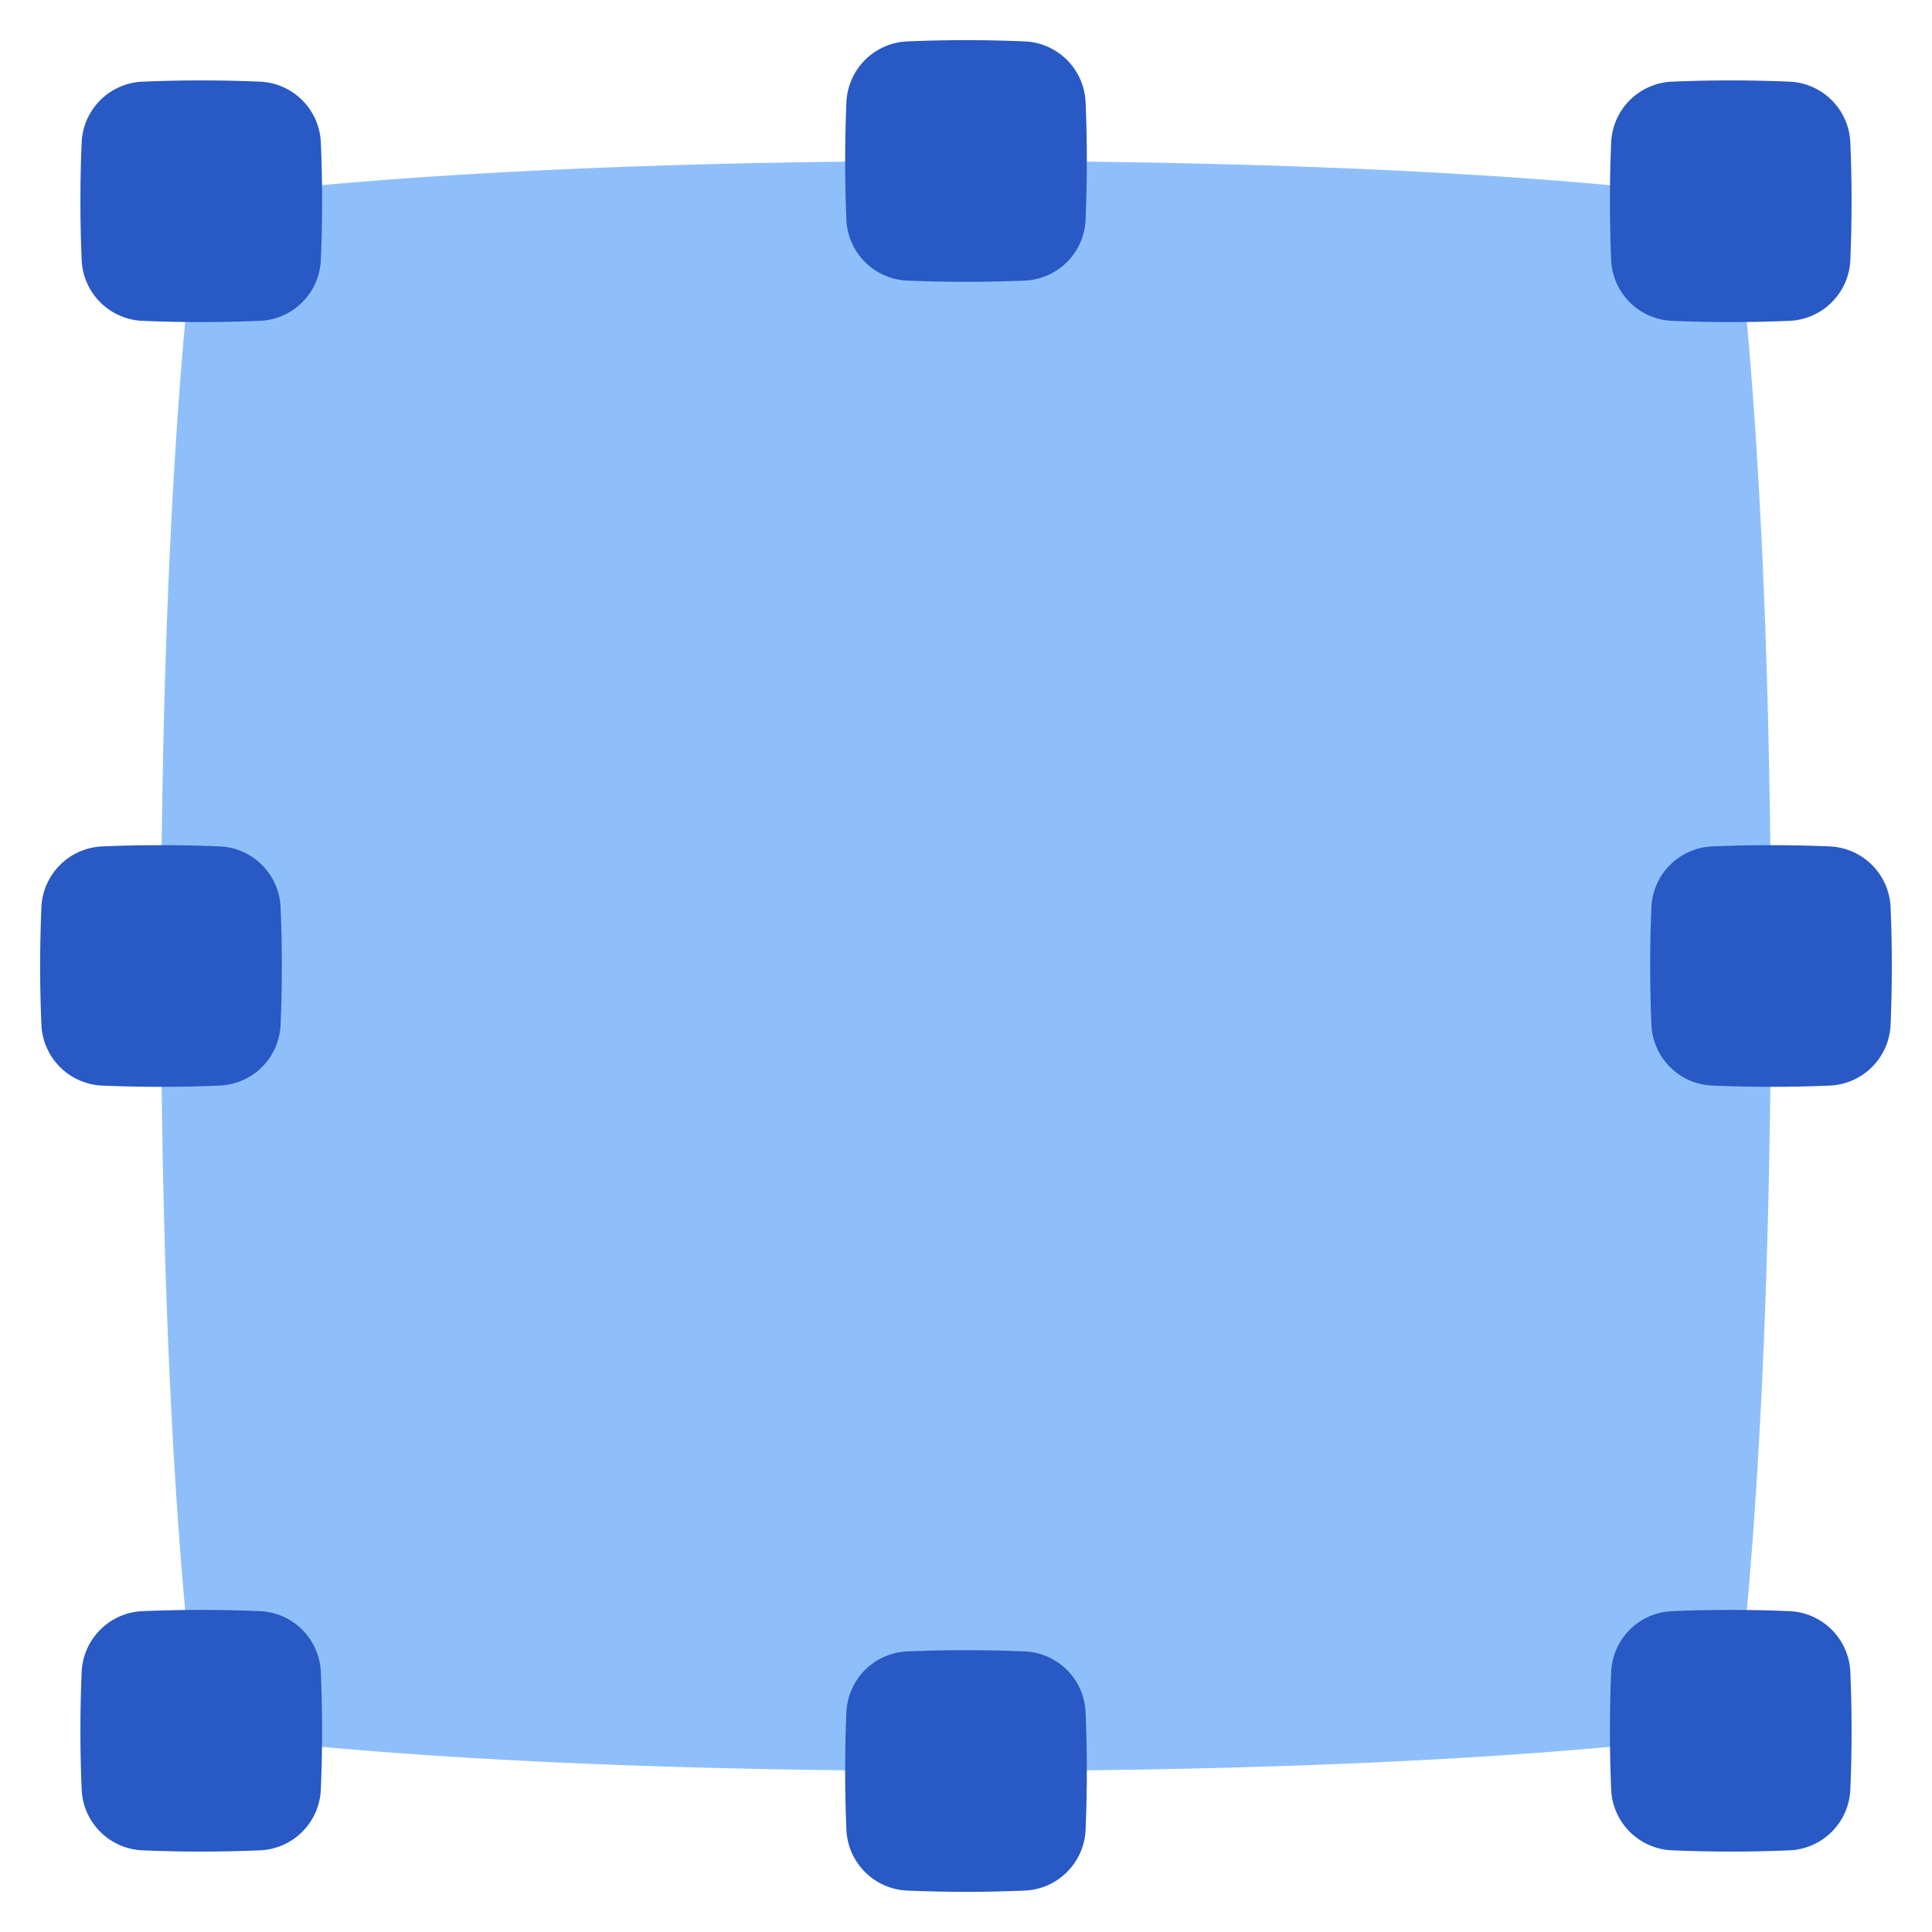
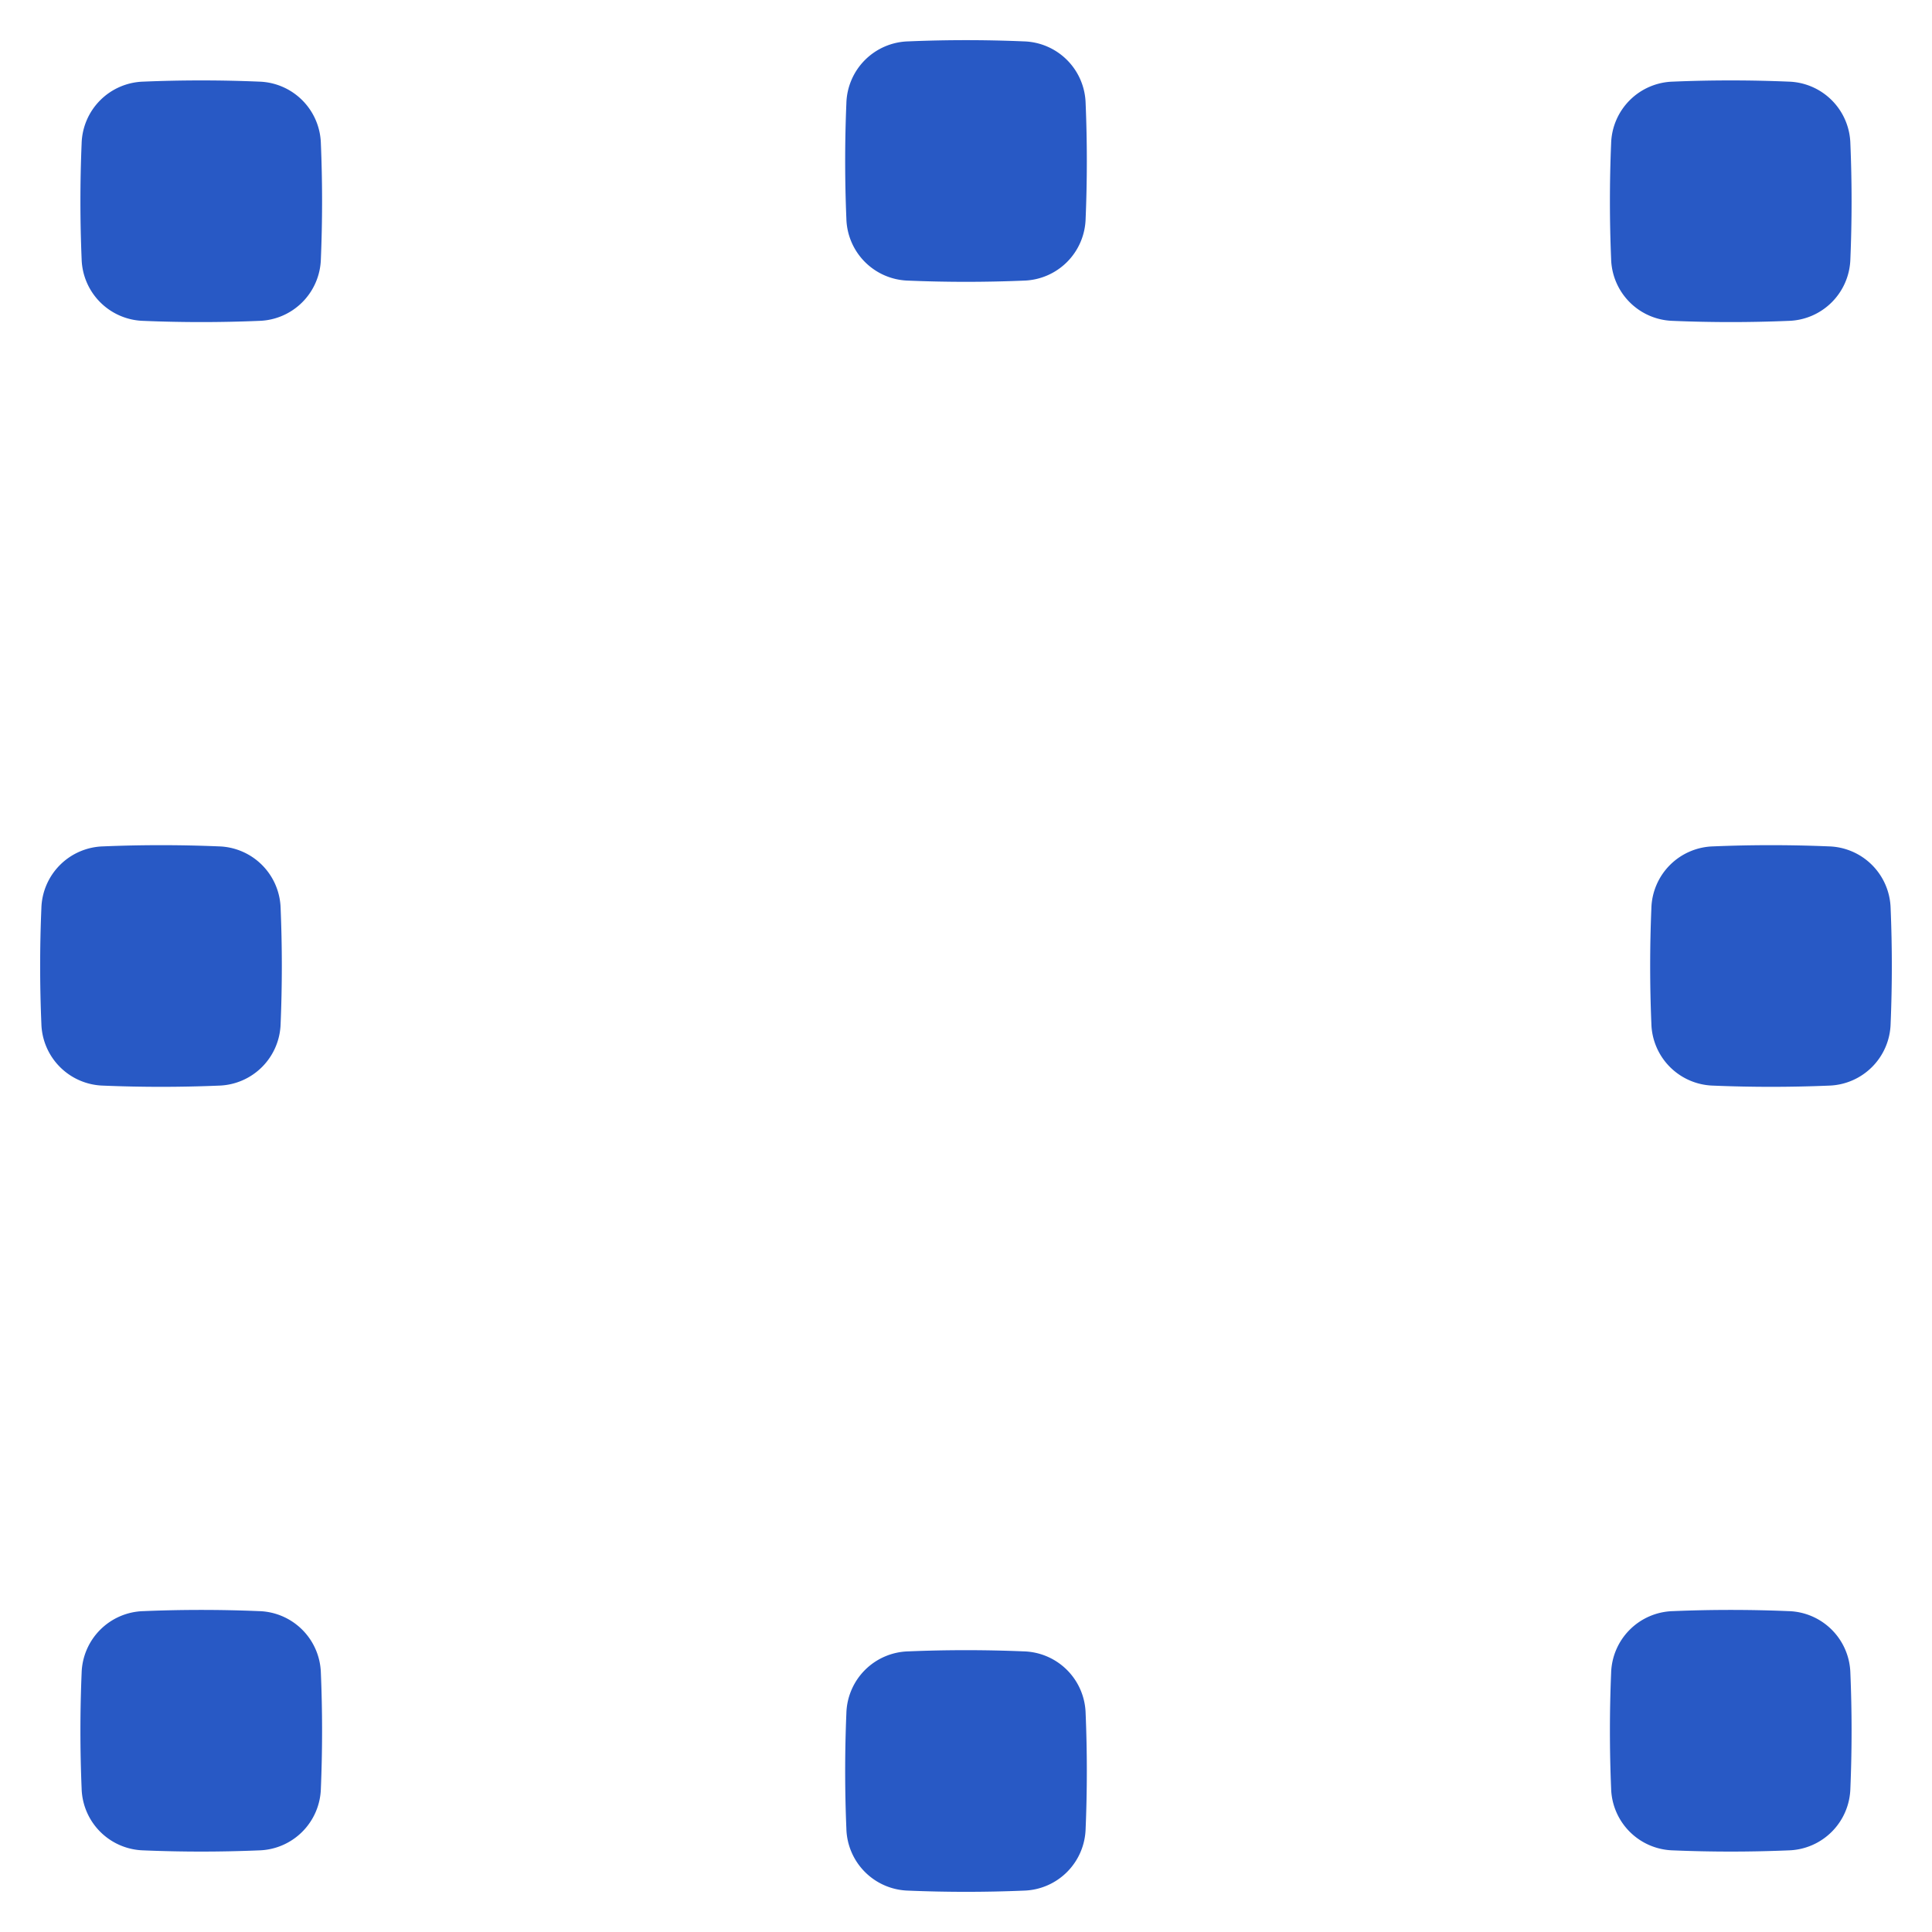
<svg xmlns="http://www.w3.org/2000/svg" fill="none" viewBox="0 0 48 48" id="Align-Selection--Streamline-Plump">
  <desc>
    Align Selection Streamline Icon: https://streamlinehq.com
  </desc>
  <g id="align-selection">
-     <path id="Rectangle 1096" fill="#8fbffa" d="M4.69 40.922a2.654 2.654 0 0 0 2.388 2.388C9.81 43.592 15.274 44 24 44s14.189 -0.408 16.922 -0.69a2.654 2.654 0 0 0 2.388 -2.388C43.592 38.19 44 32.726 44 24s-0.408 -14.189 -0.69 -16.922a2.654 2.654 0 0 0 -2.388 -2.388C38.19 4.408 32.726 4 24 4s-14.189 0.408 -16.922 0.69A2.654 2.654 0 0 0 4.69 7.078C4.408 9.81 4 15.274 4 24s0.408 14.189 0.69 16.922Z" stroke-width="1" />
    <path id="Union" fill="#2859c5" fill-rule="evenodd" d="M22.566 6.972a1.58 1.58 0 0 1 -1.538 -1.538c-0.04 -0.955 -0.04 -1.913 0 -2.868a1.58 1.58 0 0 1 1.538 -1.538 33.97 33.97 0 0 1 2.868 0 1.58 1.58 0 0 1 1.538 1.538c0.04 0.955 0.04 1.913 0 2.868a1.58 1.58 0 0 1 -1.538 1.538c-0.955 0.04 -1.913 0.04 -2.868 0Zm17.462 -0.538a1.58 1.58 0 0 0 1.538 1.538c0.955 0.04 1.913 0.04 2.868 0a1.58 1.58 0 0 0 1.538 -1.538c0.04 -0.955 0.04 -1.913 0 -2.868a1.58 1.58 0 0 0 -1.538 -1.538c-0.955 -0.04 -1.913 -0.04 -2.868 0a1.58 1.58 0 0 0 -1.538 1.538c-0.04 0.955 -0.04 1.913 0 2.868Zm-38 0a1.58 1.58 0 0 0 1.538 1.538c0.955 0.04 1.913 0.04 2.868 0a1.58 1.58 0 0 0 1.538 -1.538c0.04 -0.955 0.04 -1.913 0 -2.868a1.58 1.58 0 0 0 -1.538 -1.538c-0.955 -0.04 -1.913 -0.04 -2.868 0a1.58 1.58 0 0 0 -1.538 1.538c-0.04 0.955 -0.04 1.913 0 2.868Zm0 38a1.58 1.58 0 0 0 1.538 1.538c0.955 0.04 1.913 0.04 2.868 0a1.58 1.58 0 0 0 1.538 -1.538c0.04 -0.955 0.04 -1.913 0 -2.868a1.58 1.58 0 0 0 -1.538 -1.538c-0.955 -0.04 -1.913 -0.04 -2.868 0a1.58 1.58 0 0 0 -1.538 1.538c-0.04 0.955 -0.04 1.913 0 2.868Zm40.538 -17.462a1.58 1.58 0 0 1 -1.538 -1.538c-0.04 -0.955 -0.04 -1.913 0 -2.868a1.58 1.58 0 0 1 1.538 -1.538c0.955 -0.04 1.913 -0.04 2.868 0a1.58 1.58 0 0 1 1.538 1.538c0.04 0.955 0.04 1.913 0 2.868a1.58 1.58 0 0 1 -1.538 1.538c-0.955 0.04 -1.913 0.04 -2.868 0ZM21.028 45.434a1.58 1.58 0 0 0 1.538 1.538c0.955 0.04 1.913 0.04 2.868 0a1.58 1.58 0 0 0 1.538 -1.538c0.04 -0.955 0.04 -1.913 0 -2.868a1.58 1.58 0 0 0 -1.538 -1.538c-0.955 -0.04 -1.913 -0.04 -2.868 0a1.58 1.58 0 0 0 -1.538 1.538c-0.04 0.955 -0.04 1.913 0 2.868ZM2.566 26.972a1.58 1.58 0 0 1 -1.538 -1.538 33.97 33.97 0 0 1 0 -2.868 1.58 1.58 0 0 1 1.538 -1.538c0.955 -0.04 1.913 -0.04 2.868 0a1.58 1.58 0 0 1 1.538 1.538c0.04 0.955 0.04 1.913 0 2.868a1.58 1.58 0 0 1 -1.538 1.538c-0.955 0.04 -1.913 0.04 -2.868 0Zm39 19a1.58 1.58 0 0 1 -1.538 -1.538c-0.04 -0.955 -0.04 -1.913 0 -2.868a1.58 1.58 0 0 1 1.538 -1.538c0.955 -0.04 1.913 -0.04 2.868 0a1.58 1.58 0 0 1 1.538 1.538c0.04 0.955 0.04 1.913 0 2.868a1.58 1.58 0 0 1 -1.538 1.538c-0.955 0.04 -1.913 0.04 -2.868 0Z" clip-rule="evenodd" stroke-width="1" />
  </g>
</svg>